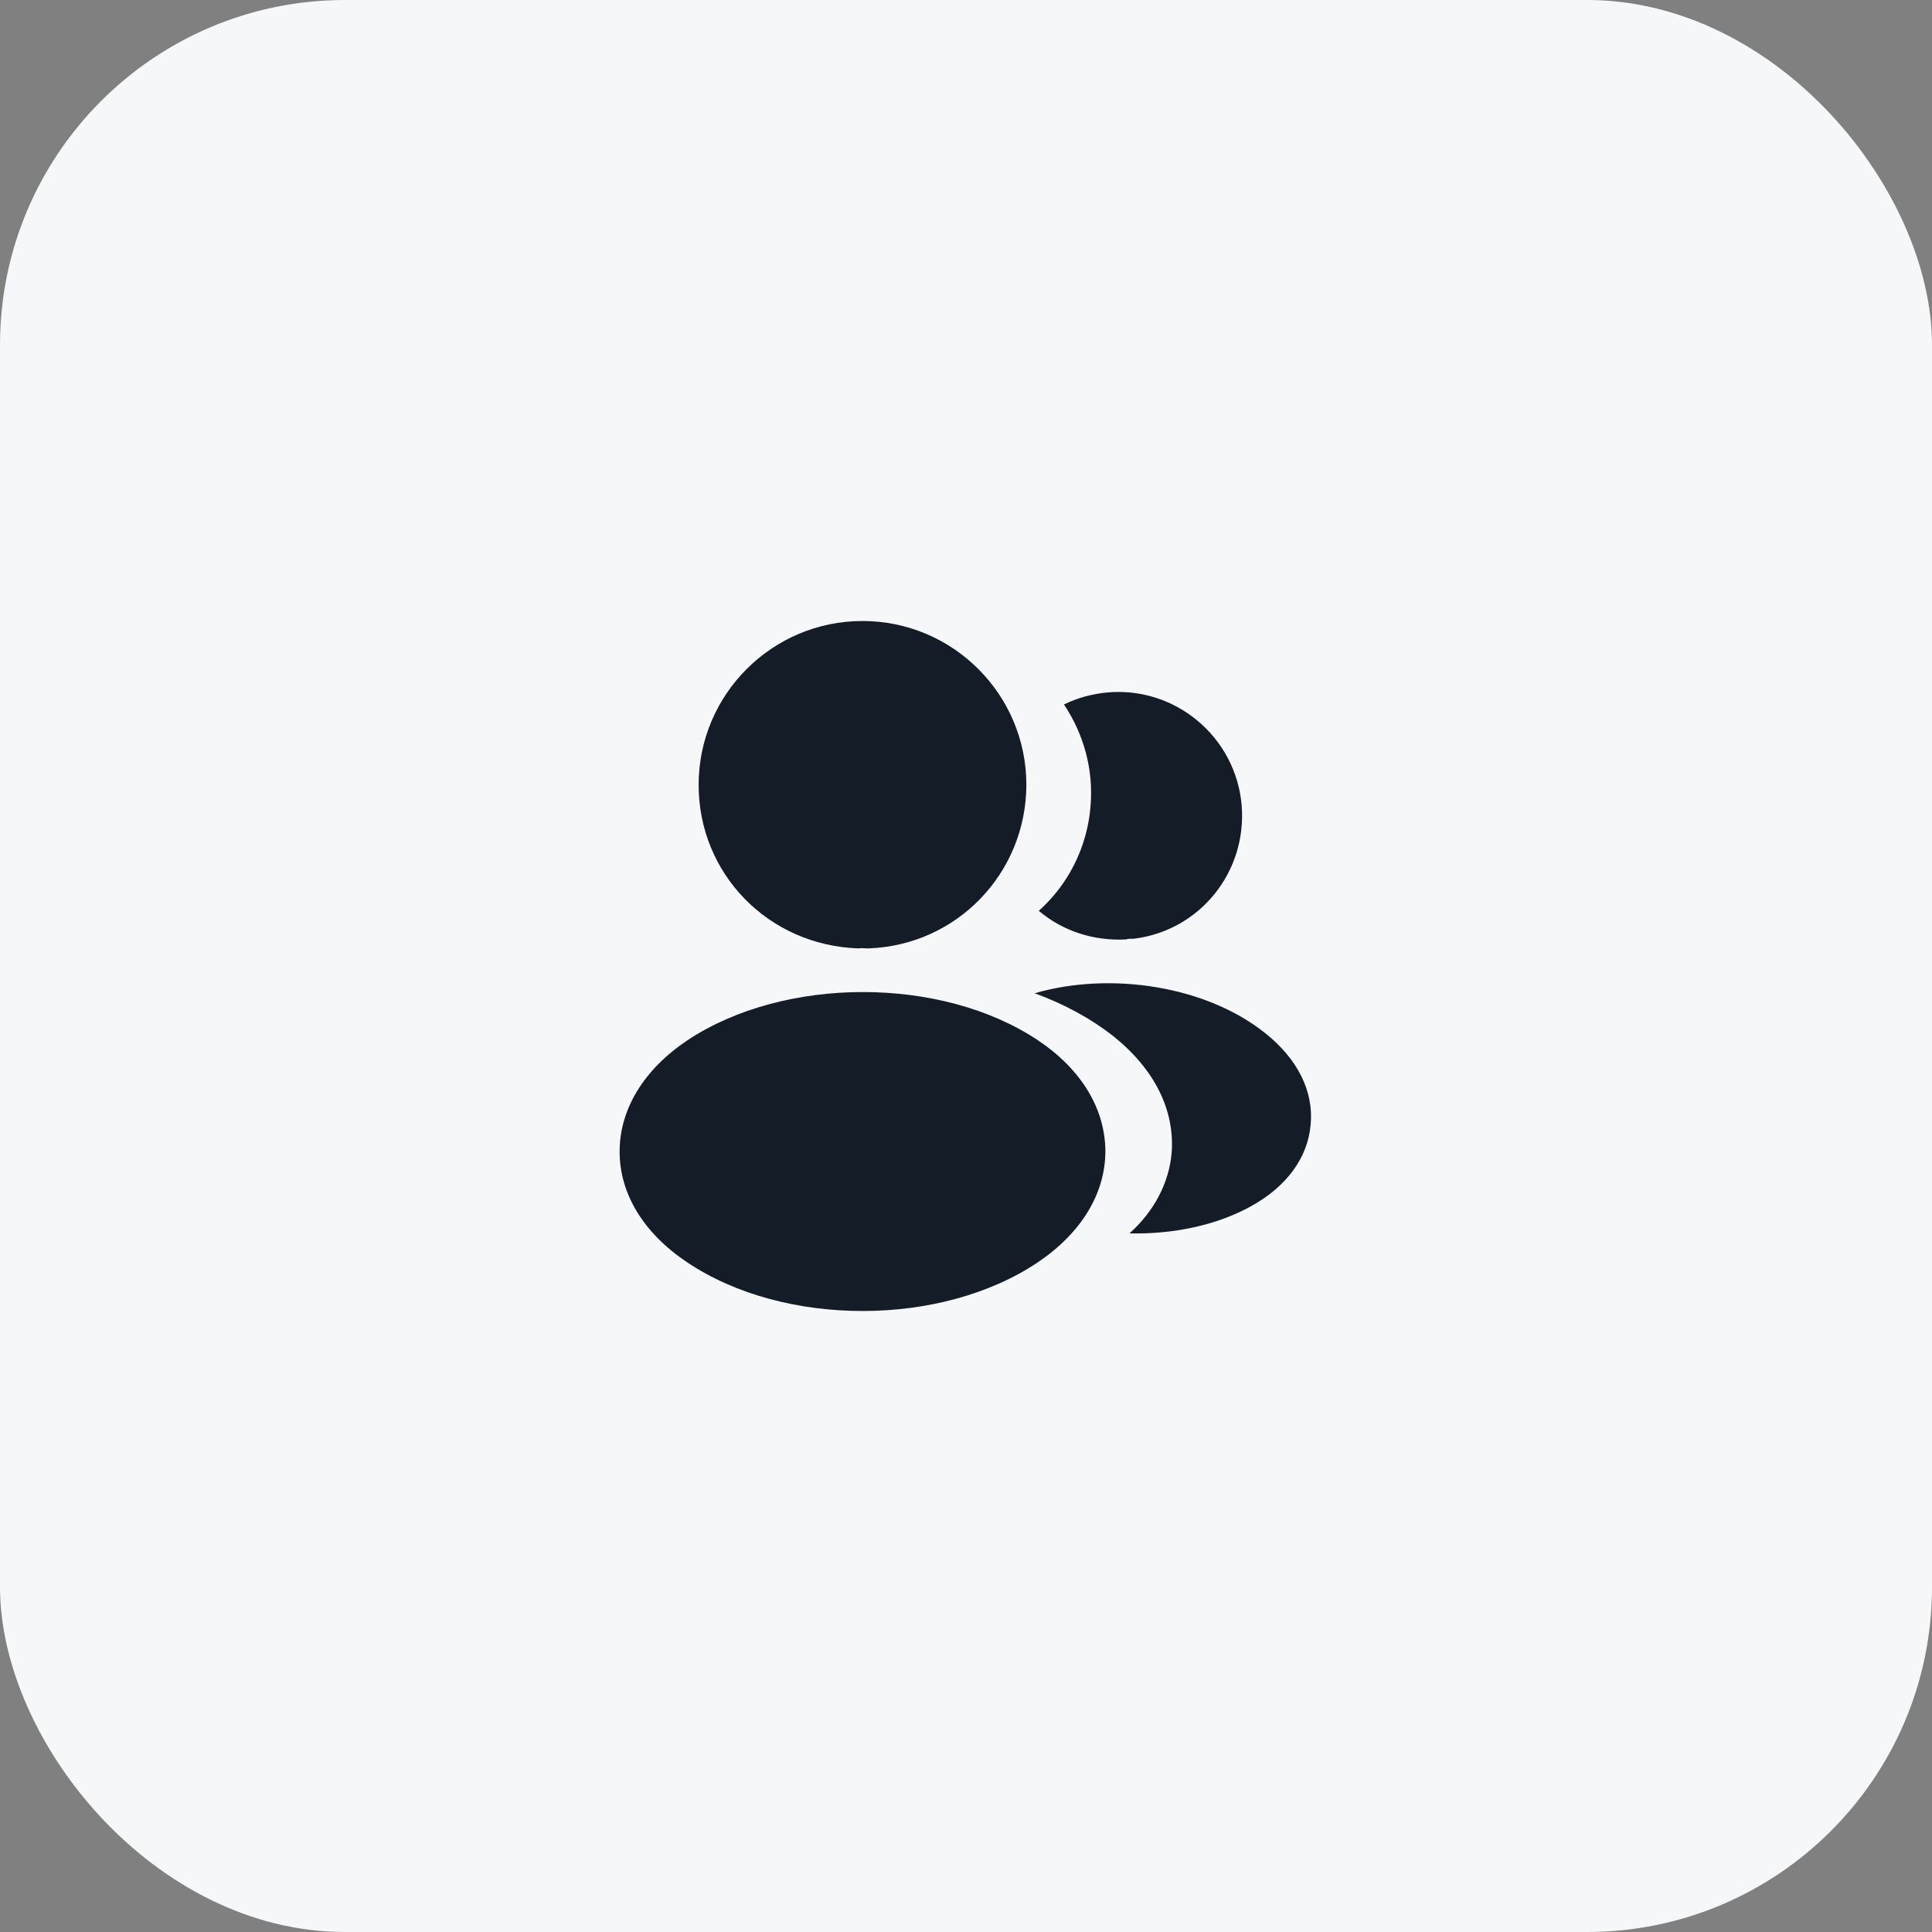
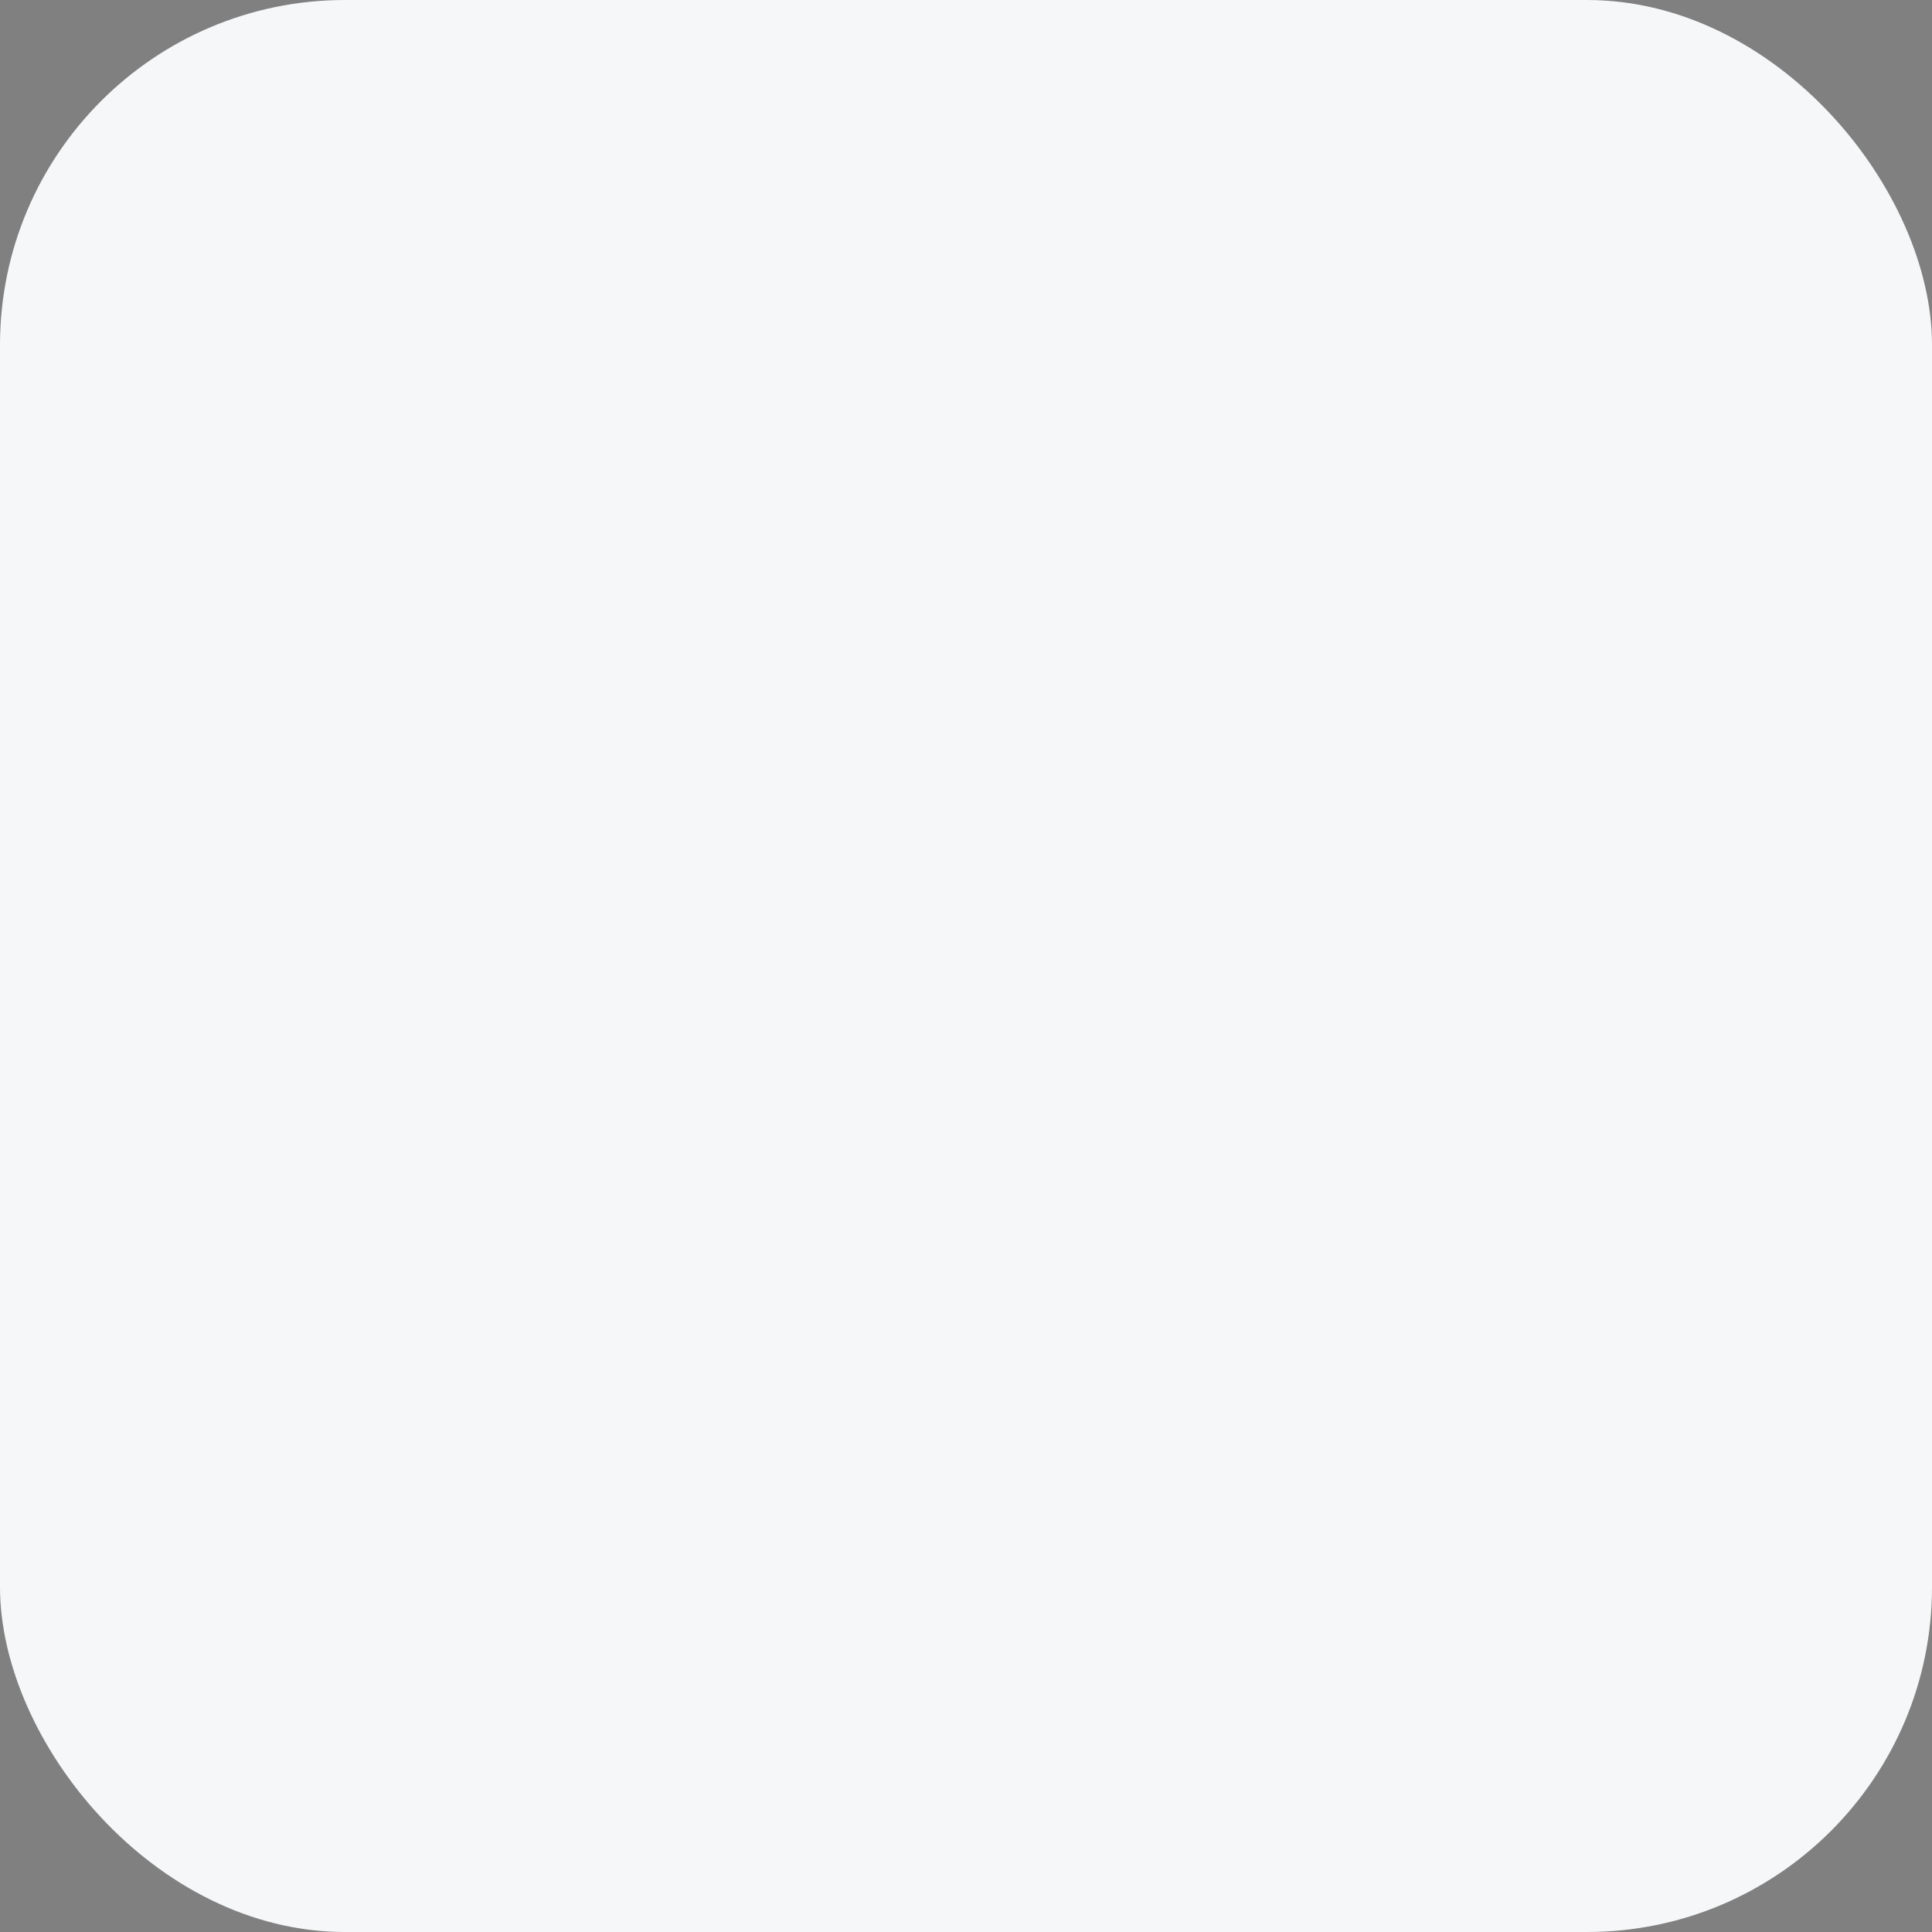
<svg xmlns="http://www.w3.org/2000/svg" width="56" height="56" viewBox="0 0 56 56" fill="none">
  <rect x="0" y="0" width="56" height="56" fill="#808080" stroke="none" />
  <rect width="56" height="56" rx="10" fill="#F5F7F8" />
  <g clip-path="url(#clip0_411_15249)">
    <mask id="mask0_411_15249" style="mask-type:luminance" maskUnits="userSpaceOnUse" x="16" y="16" width="24" height="24">
      <path d="M40 16H16V40H40V16Z" fill="white" />
    </mask>
    <g mask="url(#mask0_411_15249)">
      <path d="M25 18C22.38 18 20.25 20.13 20.25 22.75C20.25 25.32 22.26 27.4 24.88 27.49C24.96 27.48 25.04 27.48 25.1 27.49C25.12 27.49 25.13 27.49 25.15 27.49C25.16 27.49 25.16 27.49 25.17 27.49C27.73 27.4 29.74 25.32 29.75 22.75C29.75 20.13 27.62 18 25 18Z" fill="#131C27" />
      <path d="M30.08 30.15C27.29 28.29 22.74 28.29 19.93 30.15C18.66 31 17.96 32.15 17.96 33.38C17.96 34.61 18.66 35.75 19.92 36.59C21.32 37.53 23.16 38 25 38C26.84 38 28.68 37.53 30.08 36.59C31.34 35.74 32.04 34.6 32.04 33.36C32.03 32.13 31.34 30.99 30.08 30.15Z" fill="#131C27" />
      <path d="M35.99 23.34C36.15 25.28 34.77 26.98 32.86 27.21C32.85 27.21 32.85 27.21 32.84 27.21H32.81C32.75 27.21 32.69 27.21 32.64 27.23C31.67 27.28 30.78 26.97 30.11 26.4C31.14 25.48 31.73 24.1 31.61 22.6C31.54 21.79 31.26 21.05 30.84 20.42C31.22 20.23 31.66 20.11 32.11 20.07C34.07 19.9 35.82 21.36 35.99 23.34Z" fill="#131C27" />
      <path d="M37.99 32.59C37.91 33.56 37.29 34.4 36.25 34.97C35.25 35.52 33.99 35.78 32.74 35.75C33.46 35.1 33.88 34.29 33.96 33.43C34.06 32.19 33.47 31 32.29 30.05C31.62 29.52 30.84 29.1 29.99 28.79C32.2 28.15 34.98 28.58 36.69 29.96C37.61 30.7 38.08 31.63 37.99 32.59Z" fill="#131C27" />
    </g>
  </g>
  <defs>
    <clipPath id="clip0_411_15249">
-       <rect width="24" height="24" fill="white" transform="translate(16 16)" />
-     </clipPath>
+       </clipPath>
  </defs>
</svg>